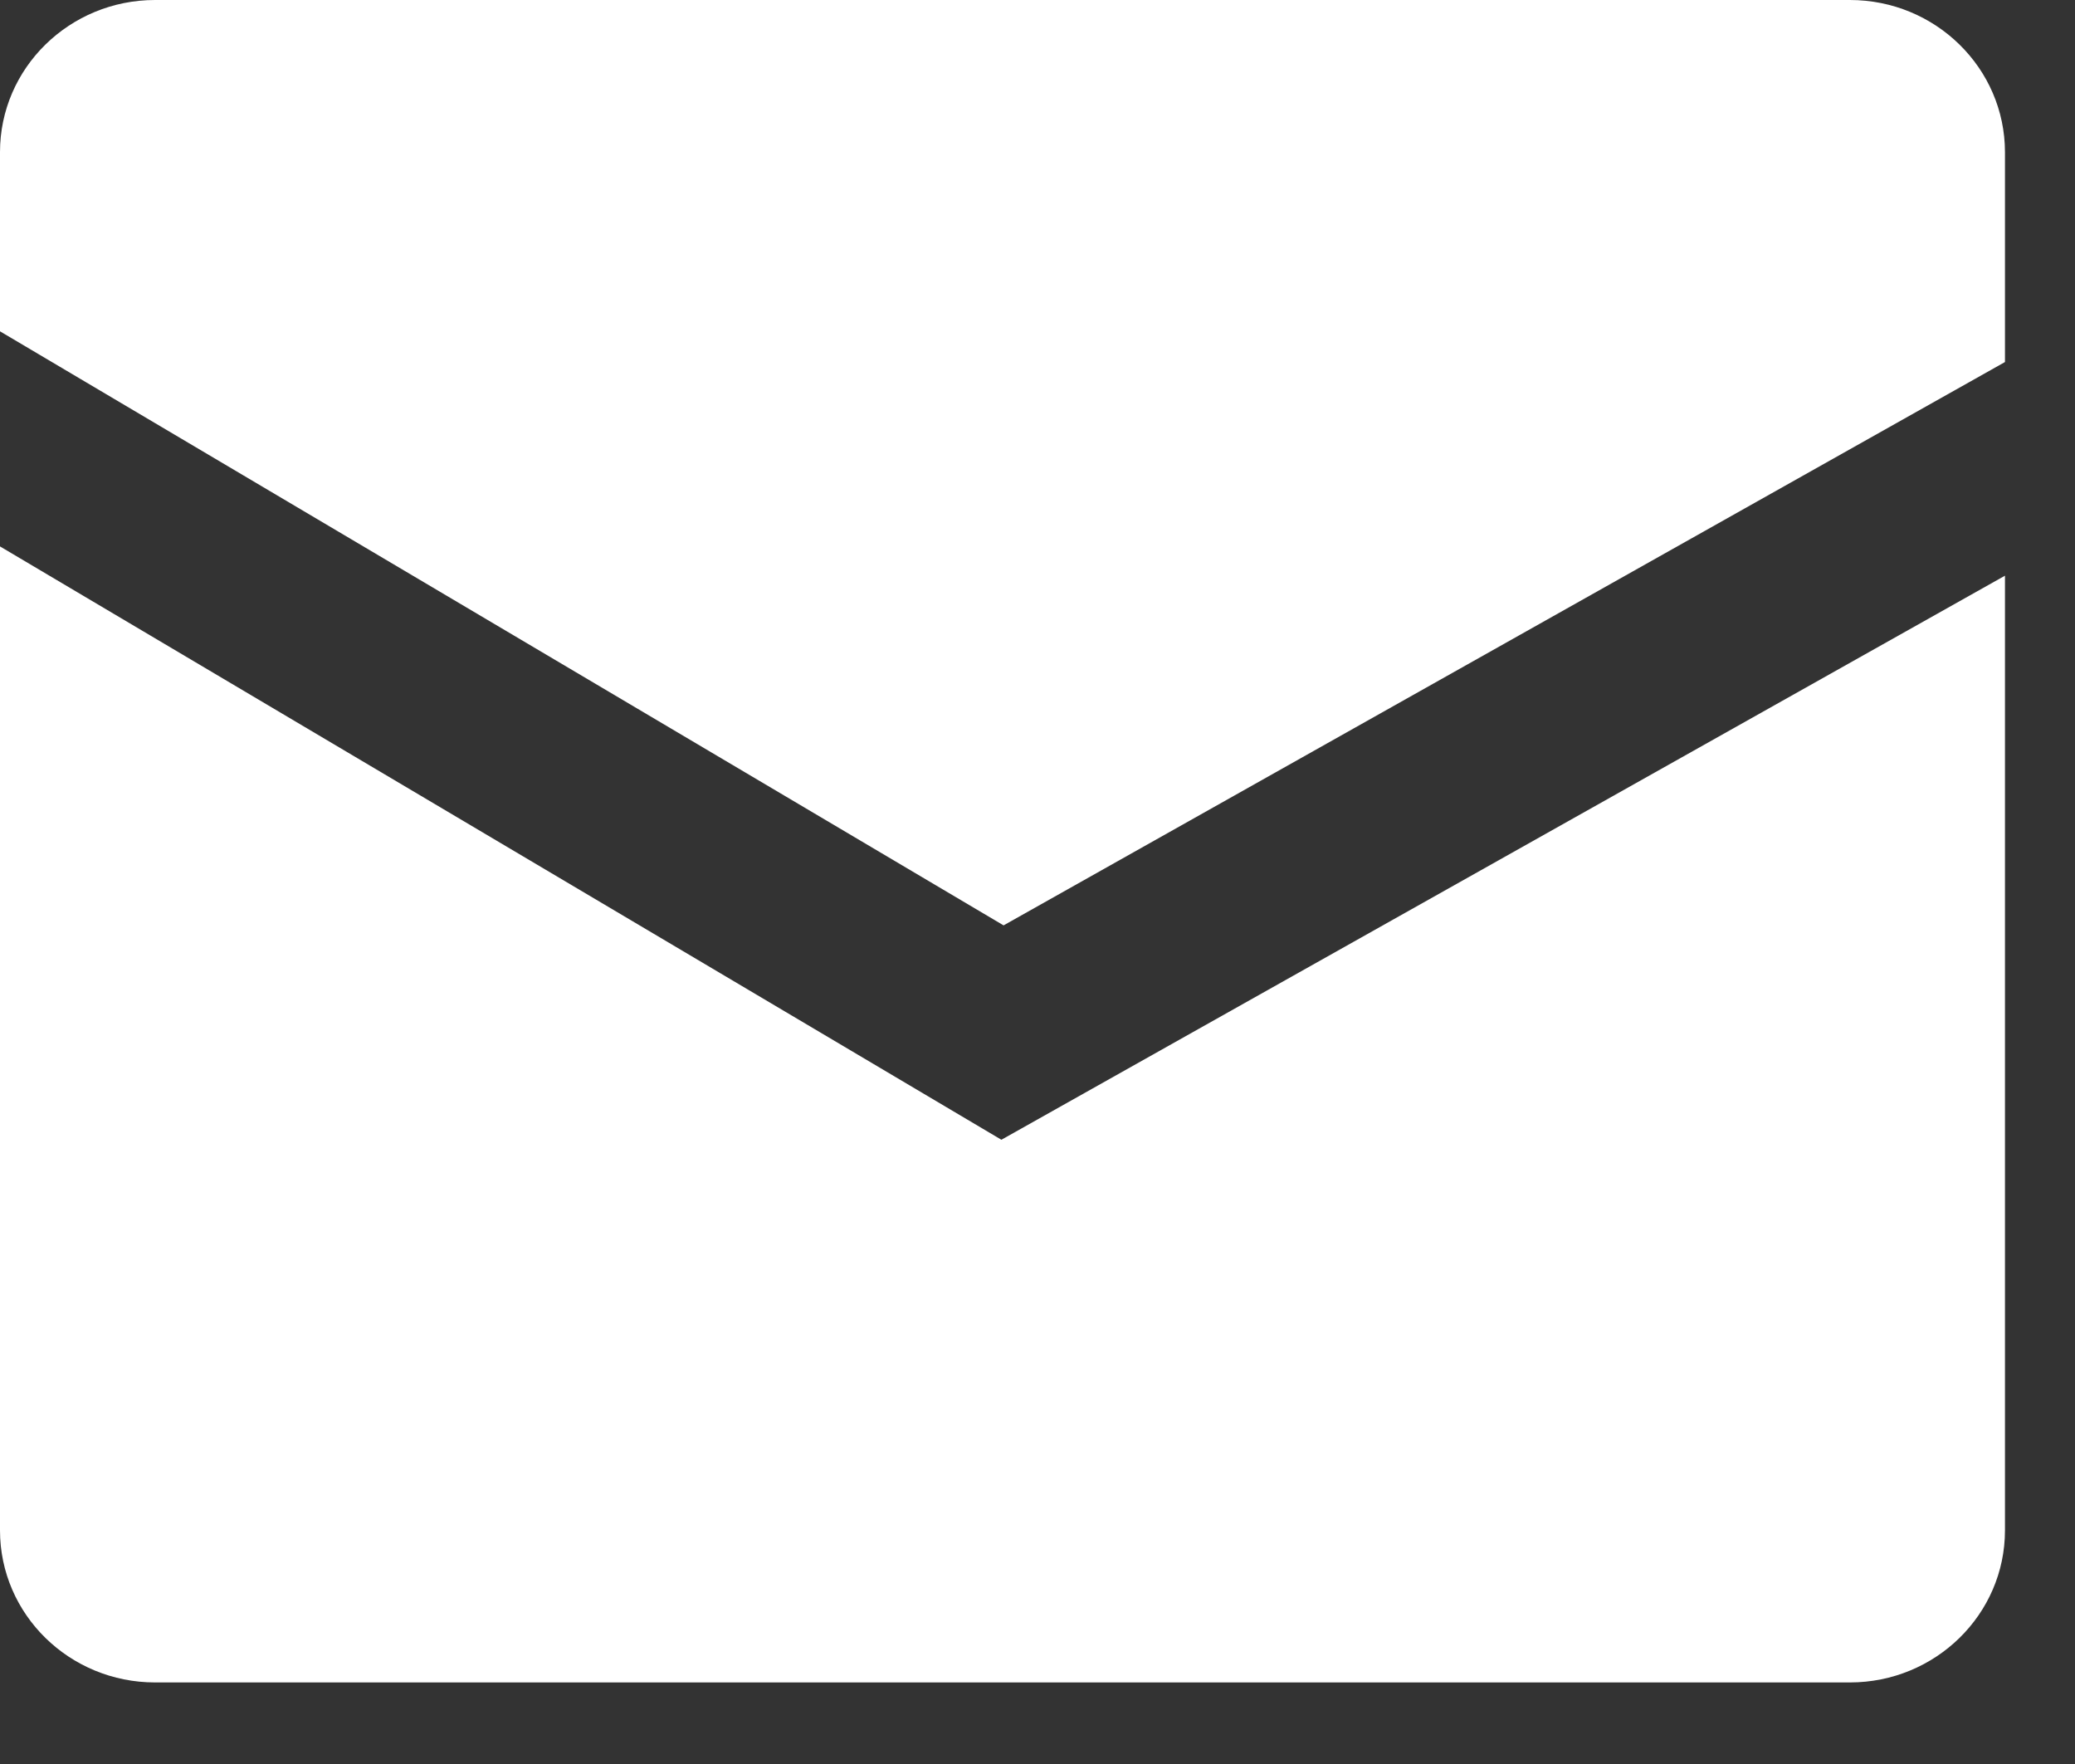
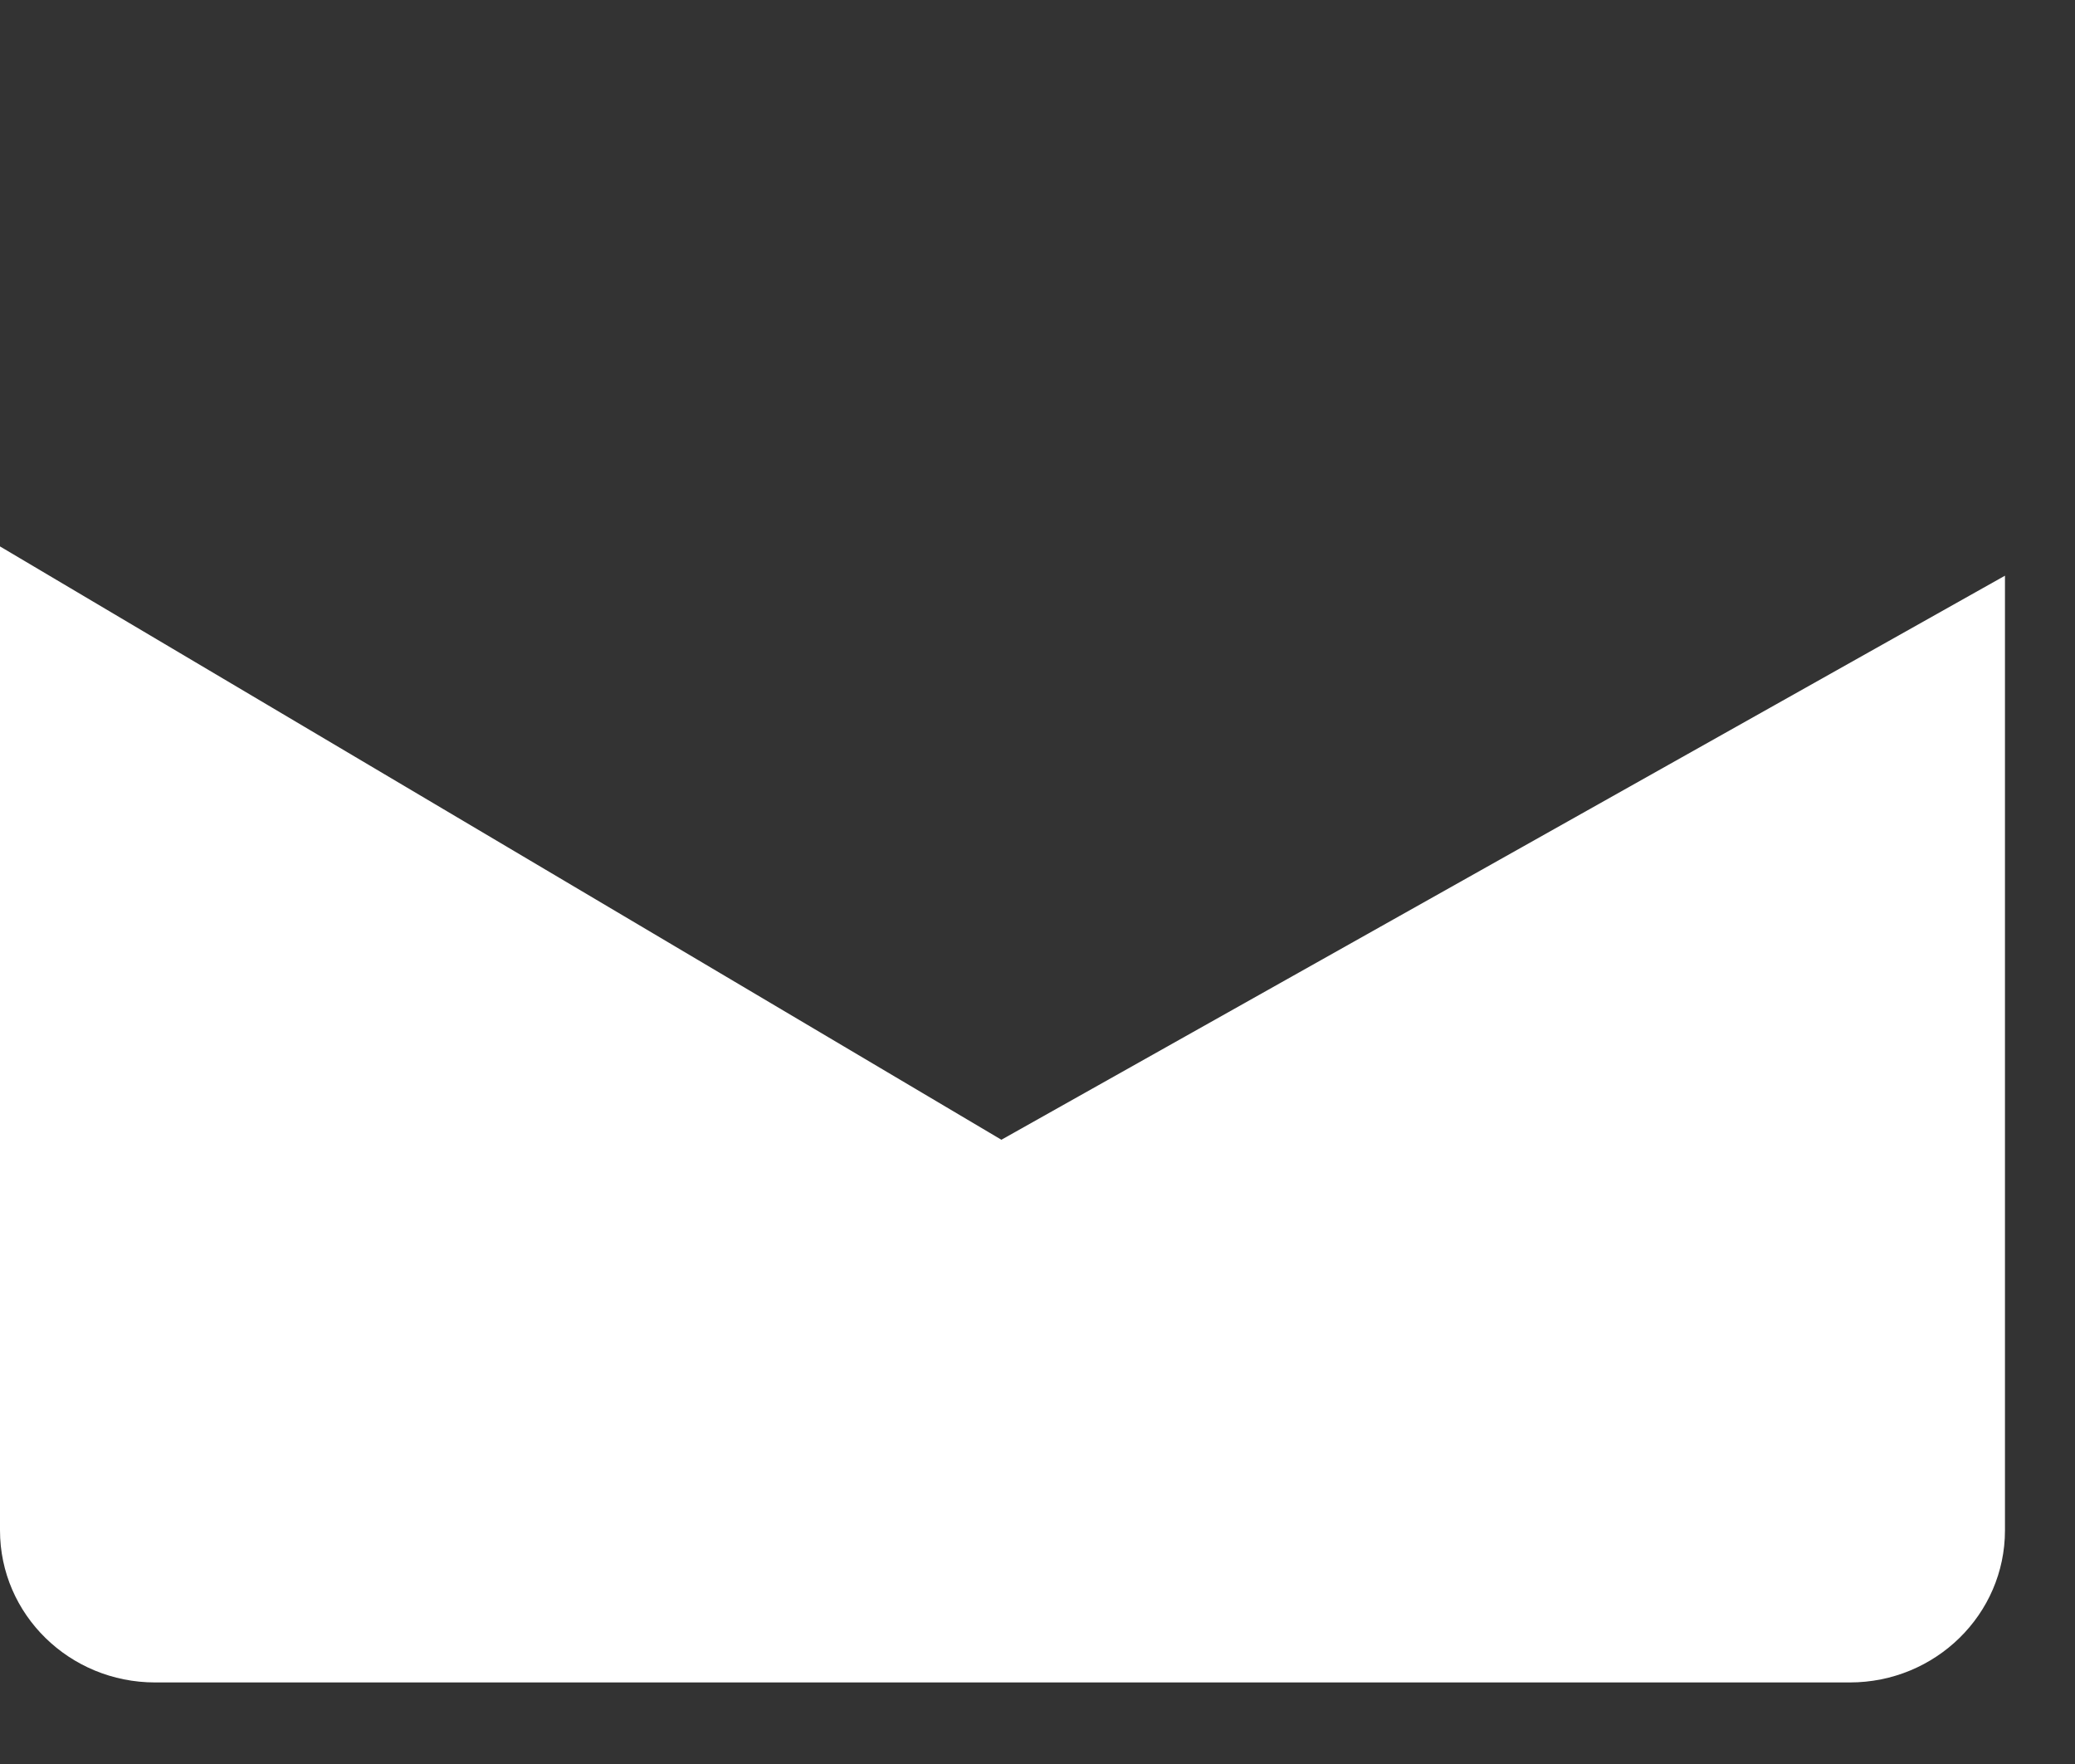
<svg xmlns="http://www.w3.org/2000/svg" viewBox="0 0 20 17">
  <rect x="0" y="0" width="20" height="17" fill="#333333" stroke="none" />
  <g fill="#FFF" fill-rule="evenodd">
-     <path d="M17.83 0H1.495C.67 0 0 .656 0 1.466v1.727l9.673 5.725 9.652-5.429V1.466C19.324.656 18.655 0 17.83 0" />
    <path d="M0 5.266v9.482c0 .811.67 1.466 1.495 1.466H17.83c.825 0 1.495-.656 1.495-1.466V5.548L9.652 10.984 0 5.266" />
  </g>
</svg>